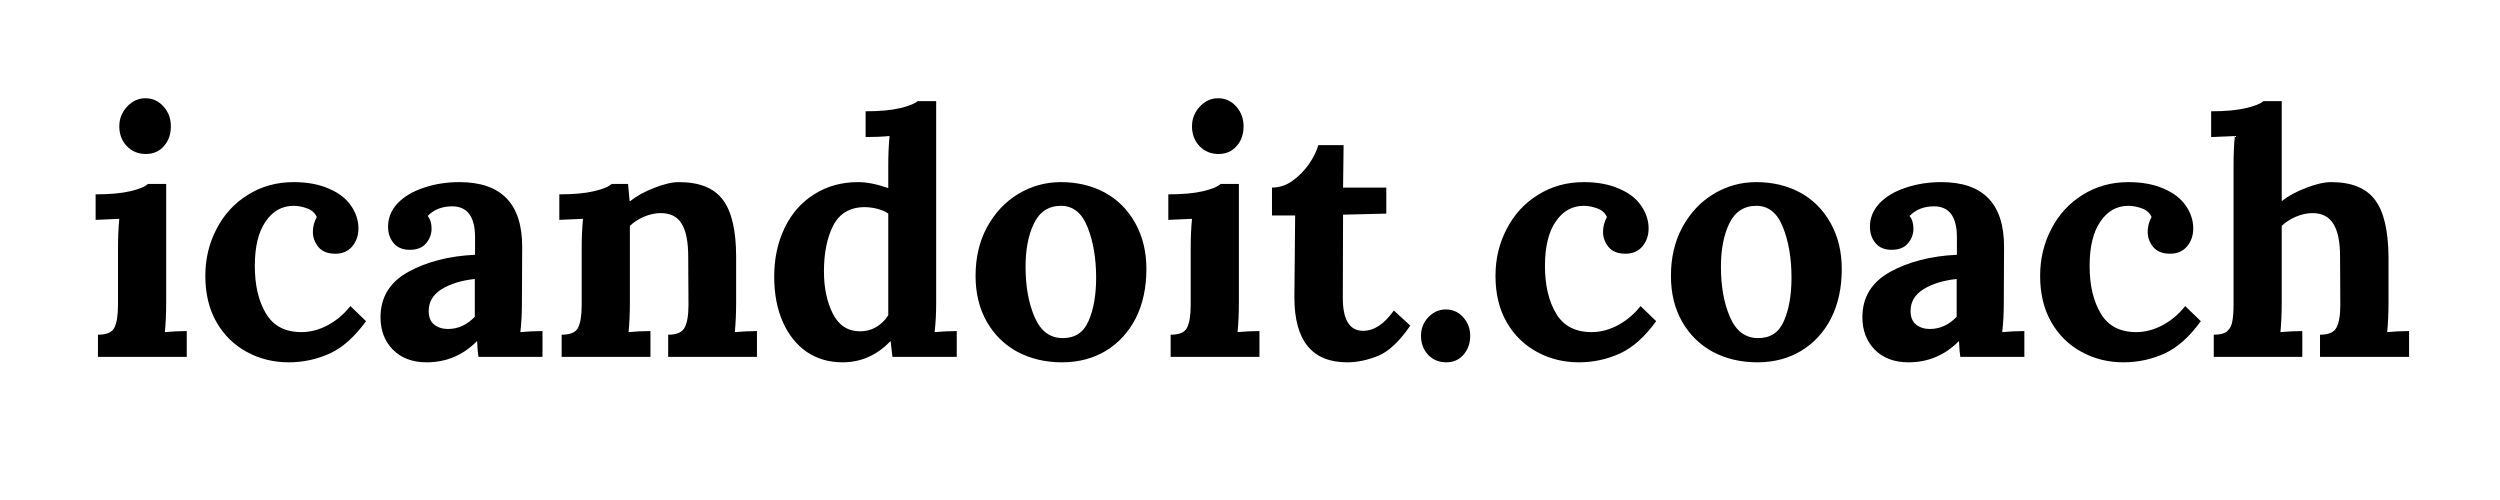
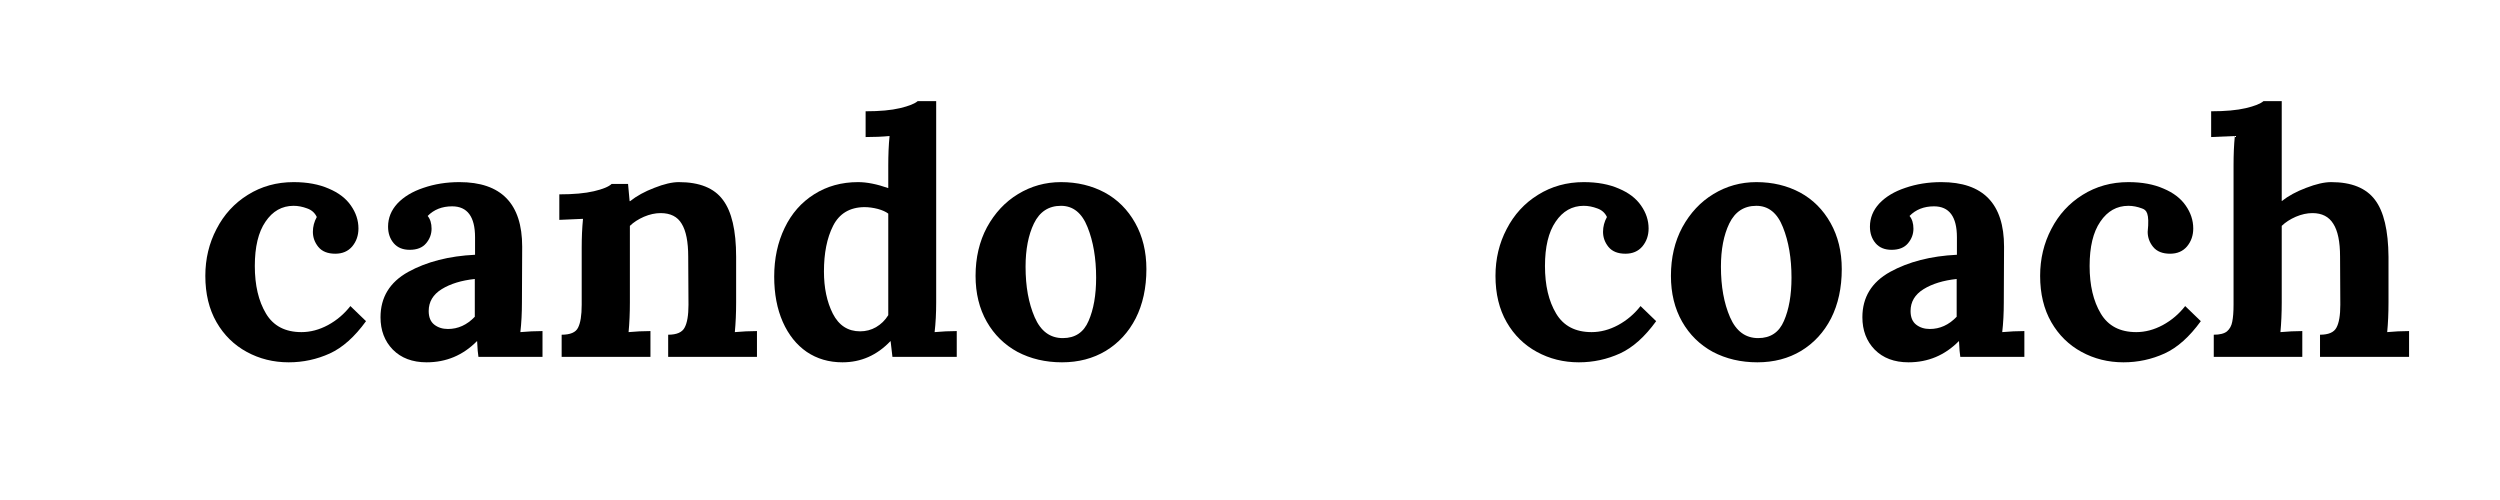
<svg xmlns="http://www.w3.org/2000/svg" width="200" zoomAndPan="magnify" viewBox="0 0 150 30" height="40" preserveAspectRatio="xMidYMid meet" version="1.0">
  <defs>
    <g />
  </defs>
  <g fill="#000000" fill-opacity="1">
    <g transform="translate(5.049, 21.411)">
      <g>
-         <path d="M 3.703 -12.172 C 3.242 -12.172 2.863 -12.328 2.562 -12.641 C 2.258 -12.961 2.109 -13.359 2.109 -13.828 C 2.109 -14.285 2.266 -14.68 2.578 -15.016 C 2.891 -15.348 3.254 -15.516 3.672 -15.516 C 4.109 -15.516 4.473 -15.348 4.766 -15.016 C 5.055 -14.691 5.203 -14.297 5.203 -13.828 C 5.203 -13.348 5.062 -12.953 4.781 -12.641 C 4.508 -12.328 4.148 -12.172 3.703 -12.172 Z M 0.828 -1.328 C 1.348 -1.328 1.676 -1.469 1.812 -1.75 C 1.957 -2.031 2.031 -2.488 2.031 -3.125 L 2.031 -6.5 C 2.031 -7.133 2.055 -7.727 2.109 -8.281 L 0.688 -8.219 L 0.688 -9.75 C 1.539 -9.75 2.234 -9.812 2.766 -9.938 C 3.297 -10.062 3.648 -10.207 3.828 -10.375 L 4.922 -10.375 L 4.922 -3.266 C 4.922 -2.617 4.895 -2.023 4.844 -1.484 C 5.27 -1.523 5.707 -1.547 6.156 -1.547 L 6.156 0 L 0.828 0 Z M 0.828 -1.328 " />
-       </g>
+         </g>
    </g>
  </g>
  <g fill="#000000" fill-opacity="1">
    <g transform="translate(11.695, 21.411)">
      <g>
        <path d="M 5.625 0.328 C 4.707 0.328 3.867 0.117 3.109 -0.297 C 2.348 -0.711 1.742 -1.305 1.297 -2.078 C 0.848 -2.859 0.625 -3.785 0.625 -4.859 C 0.625 -5.879 0.848 -6.816 1.297 -7.672 C 1.742 -8.535 2.367 -9.219 3.172 -9.719 C 3.984 -10.227 4.898 -10.484 5.922 -10.484 C 6.742 -10.484 7.445 -10.352 8.031 -10.094 C 8.625 -9.844 9.066 -9.504 9.359 -9.078 C 9.66 -8.648 9.812 -8.191 9.812 -7.703 C 9.812 -7.285 9.688 -6.926 9.438 -6.625 C 9.188 -6.332 8.848 -6.188 8.422 -6.188 C 7.973 -6.188 7.633 -6.32 7.406 -6.594 C 7.188 -6.863 7.078 -7.164 7.078 -7.5 C 7.078 -7.812 7.156 -8.109 7.312 -8.391 C 7.195 -8.641 7.004 -8.812 6.734 -8.906 C 6.461 -9.008 6.191 -9.062 5.922 -9.062 C 5.223 -9.062 4.66 -8.742 4.234 -8.109 C 3.805 -7.484 3.594 -6.598 3.594 -5.453 C 3.594 -4.297 3.816 -3.344 4.266 -2.594 C 4.711 -1.852 5.422 -1.484 6.391 -1.484 C 6.93 -1.484 7.461 -1.625 7.984 -1.906 C 8.516 -2.195 8.961 -2.578 9.328 -3.047 L 10.266 -2.141 C 9.586 -1.203 8.863 -0.555 8.094 -0.203 C 7.32 0.148 6.5 0.328 5.625 0.328 Z M 5.625 0.328 " />
      </g>
    </g>
  </g>
  <g fill="#000000" fill-opacity="1">
    <g transform="translate(22.222, 21.411)">
      <g>
        <path d="M 3.375 0.328 C 2.52 0.328 1.844 0.07 1.344 -0.438 C 0.852 -0.945 0.609 -1.594 0.609 -2.375 C 0.609 -3.57 1.16 -4.477 2.266 -5.094 C 3.379 -5.707 4.719 -6.051 6.281 -6.125 L 6.281 -7.172 C 6.281 -8.41 5.82 -9.031 4.906 -9.031 C 4.301 -9.031 3.812 -8.836 3.438 -8.453 C 3.594 -8.266 3.672 -8.008 3.672 -7.688 C 3.672 -7.363 3.562 -7.07 3.344 -6.812 C 3.125 -6.551 2.797 -6.422 2.359 -6.422 C 1.953 -6.422 1.633 -6.551 1.406 -6.812 C 1.176 -7.082 1.062 -7.414 1.062 -7.812 C 1.062 -8.332 1.25 -8.797 1.625 -9.203 C 2.008 -9.609 2.531 -9.922 3.188 -10.141 C 3.844 -10.367 4.562 -10.484 5.344 -10.484 C 7.852 -10.484 9.109 -9.191 9.109 -6.609 L 9.094 -3.266 C 9.094 -2.617 9.062 -2.023 9 -1.484 C 9.445 -1.523 9.891 -1.547 10.328 -1.547 L 10.328 0 L 6.484 0 C 6.453 -0.176 6.426 -0.488 6.406 -0.938 L 6.391 -0.938 C 5.555 -0.094 4.551 0.328 3.375 0.328 Z M 4.656 -1.672 C 5.258 -1.672 5.797 -1.914 6.266 -2.406 L 6.266 -4.672 C 5.461 -4.586 4.801 -4.383 4.281 -4.062 C 3.758 -3.738 3.5 -3.301 3.5 -2.75 C 3.5 -2.383 3.609 -2.113 3.828 -1.938 C 4.055 -1.758 4.332 -1.672 4.656 -1.672 Z M 4.656 -1.672 " />
      </g>
    </g>
  </g>
  <g fill="#000000" fill-opacity="1">
    <g transform="translate(32.871, 21.411)">
      <g>
        <path d="M 0.828 -1.328 C 1.348 -1.328 1.676 -1.469 1.812 -1.75 C 1.957 -2.031 2.031 -2.488 2.031 -3.125 L 2.031 -6.547 C 2.031 -7.148 2.055 -7.727 2.109 -8.281 L 0.688 -8.219 L 0.688 -9.75 C 1.539 -9.75 2.234 -9.812 2.766 -9.938 C 3.297 -10.062 3.648 -10.207 3.828 -10.375 L 4.812 -10.375 C 4.812 -10.344 4.844 -10 4.906 -9.344 L 4.938 -9.344 C 5.332 -9.656 5.816 -9.922 6.391 -10.141 C 6.961 -10.367 7.453 -10.484 7.859 -10.484 C 9.098 -10.484 9.977 -10.129 10.5 -9.422 C 11.031 -8.723 11.297 -7.582 11.297 -6 L 11.297 -3.266 C 11.297 -2.617 11.27 -2.023 11.219 -1.484 C 11.664 -1.523 12.109 -1.547 12.547 -1.547 L 12.547 0 L 7.219 0 L 7.219 -1.328 C 7.727 -1.328 8.055 -1.469 8.203 -1.75 C 8.359 -2.031 8.438 -2.488 8.438 -3.125 L 8.422 -6.016 C 8.422 -6.91 8.289 -7.566 8.031 -7.984 C 7.781 -8.41 7.359 -8.625 6.766 -8.625 C 6.441 -8.625 6.109 -8.551 5.766 -8.406 C 5.43 -8.258 5.148 -8.078 4.922 -7.859 L 4.922 -3.266 C 4.922 -2.617 4.895 -2.023 4.844 -1.484 C 5.27 -1.523 5.707 -1.547 6.156 -1.547 L 6.156 0 L 0.828 0 Z M 0.828 -1.328 " />
      </g>
    </g>
  </g>
  <g fill="#000000" fill-opacity="1">
    <g transform="translate(45.796, 21.411)">
      <g>
        <path d="M 4.75 0.328 C 3.938 0.328 3.223 0.117 2.609 -0.297 C 1.992 -0.723 1.516 -1.32 1.172 -2.094 C 0.828 -2.875 0.656 -3.781 0.656 -4.812 C 0.656 -5.895 0.863 -6.867 1.281 -7.734 C 1.695 -8.598 2.285 -9.27 3.047 -9.75 C 3.816 -10.238 4.695 -10.484 5.688 -10.484 C 6.219 -10.484 6.82 -10.363 7.5 -10.125 L 7.5 -11.469 C 7.5 -12.113 7.523 -12.707 7.578 -13.25 C 7.129 -13.207 6.648 -13.188 6.141 -13.188 L 6.141 -14.734 C 6.992 -14.734 7.68 -14.797 8.203 -14.922 C 8.734 -15.047 9.086 -15.188 9.266 -15.344 L 10.375 -15.344 L 10.375 -3.266 C 10.375 -2.617 10.344 -2.023 10.281 -1.484 C 10.727 -1.523 11.172 -1.547 11.609 -1.547 L 11.609 0 L 7.75 0 L 7.641 -0.938 L 7.625 -0.938 C 6.82 -0.094 5.863 0.328 4.75 0.328 Z M 5.812 -1.531 C 6.156 -1.531 6.473 -1.613 6.766 -1.781 C 7.066 -1.957 7.312 -2.195 7.5 -2.5 L 7.5 -8.594 C 7.352 -8.707 7.145 -8.801 6.875 -8.875 C 6.602 -8.945 6.332 -8.984 6.062 -8.984 C 5.188 -8.973 4.562 -8.598 4.188 -7.859 C 3.82 -7.129 3.641 -6.219 3.641 -5.125 C 3.641 -4.145 3.816 -3.301 4.172 -2.594 C 4.535 -1.883 5.082 -1.531 5.812 -1.531 Z M 5.812 -1.531 " />
      </g>
    </g>
  </g>
  <g fill="#000000" fill-opacity="1">
    <g transform="translate(57.909, 21.411)">
      <g>
        <path d="M 5.812 0.328 C 4.82 0.328 3.93 0.117 3.141 -0.297 C 2.359 -0.723 1.742 -1.328 1.297 -2.109 C 0.848 -2.898 0.625 -3.816 0.625 -4.859 C 0.625 -5.953 0.852 -6.926 1.312 -7.781 C 1.781 -8.633 2.398 -9.297 3.172 -9.766 C 3.953 -10.242 4.812 -10.484 5.75 -10.484 C 6.727 -10.484 7.602 -10.273 8.375 -9.859 C 9.145 -9.441 9.754 -8.832 10.203 -8.031 C 10.648 -7.238 10.875 -6.316 10.875 -5.266 C 10.875 -4.141 10.66 -3.156 10.234 -2.312 C 9.805 -1.477 9.207 -0.828 8.438 -0.359 C 7.676 0.098 6.801 0.328 5.812 0.328 Z M 5.859 -1.125 C 6.598 -1.125 7.113 -1.469 7.406 -2.156 C 7.707 -2.844 7.859 -3.707 7.859 -4.75 C 7.859 -5.914 7.688 -6.926 7.344 -7.781 C 7.008 -8.633 6.477 -9.062 5.75 -9.062 C 5.008 -9.062 4.469 -8.707 4.125 -8 C 3.789 -7.301 3.625 -6.438 3.625 -5.406 C 3.625 -4.227 3.805 -3.219 4.172 -2.375 C 4.535 -1.539 5.098 -1.125 5.859 -1.125 Z M 5.859 -1.125 " />
      </g>
    </g>
  </g>
  <g fill="#000000" fill-opacity="1">
    <g transform="translate(69.411, 21.411)">
      <g>
-         <path d="M 3.703 -12.172 C 3.242 -12.172 2.863 -12.328 2.562 -12.641 C 2.258 -12.961 2.109 -13.359 2.109 -13.828 C 2.109 -14.285 2.266 -14.68 2.578 -15.016 C 2.891 -15.348 3.254 -15.516 3.672 -15.516 C 4.109 -15.516 4.473 -15.348 4.766 -15.016 C 5.055 -14.691 5.203 -14.297 5.203 -13.828 C 5.203 -13.348 5.062 -12.953 4.781 -12.641 C 4.508 -12.328 4.148 -12.172 3.703 -12.172 Z M 0.828 -1.328 C 1.348 -1.328 1.676 -1.469 1.812 -1.75 C 1.957 -2.031 2.031 -2.488 2.031 -3.125 L 2.031 -6.5 C 2.031 -7.133 2.055 -7.727 2.109 -8.281 L 0.688 -8.219 L 0.688 -9.75 C 1.539 -9.75 2.234 -9.812 2.766 -9.938 C 3.297 -10.062 3.648 -10.207 3.828 -10.375 L 4.922 -10.375 L 4.922 -3.266 C 4.922 -2.617 4.895 -2.023 4.844 -1.484 C 5.27 -1.523 5.707 -1.547 6.156 -1.547 L 6.156 0 L 0.828 0 Z M 0.828 -1.328 " />
-       </g>
+         </g>
    </g>
  </g>
  <g fill="#000000" fill-opacity="1">
    <g transform="translate(75.975, 21.411)">
      <g>
-         <path d="M 4.859 0.328 C 2.742 0.328 1.688 -0.973 1.688 -3.578 L 1.734 -8.484 L 0.344 -8.484 L 0.344 -10.156 C 0.781 -10.156 1.191 -10.289 1.578 -10.562 C 1.961 -10.844 2.289 -11.176 2.562 -11.562 C 2.832 -11.957 3.02 -12.336 3.125 -12.703 L 4.641 -12.703 L 4.609 -10.156 L 7.203 -10.156 L 7.203 -8.594 L 4.609 -8.531 L 4.594 -3.531 C 4.594 -2.219 5 -1.562 5.812 -1.562 C 6.469 -1.562 7.082 -1.969 7.656 -2.781 L 8.641 -1.875 C 8.004 -0.938 7.363 -0.332 6.719 -0.062 C 6.082 0.195 5.461 0.328 4.859 0.328 Z M 4.859 0.328 " />
-       </g>
+         </g>
    </g>
  </g>
  <g fill="#000000" fill-opacity="1">
    <g transform="translate(84.369, 21.411)">
      <g>
-         <path d="M 2.406 0.328 C 1.969 0.328 1.602 0.176 1.312 -0.125 C 1.031 -0.438 0.891 -0.816 0.891 -1.266 C 0.891 -1.691 1.035 -2.062 1.328 -2.375 C 1.629 -2.688 1.977 -2.844 2.375 -2.844 C 2.801 -2.844 3.148 -2.688 3.422 -2.375 C 3.703 -2.062 3.844 -1.691 3.844 -1.266 C 3.844 -0.816 3.707 -0.438 3.438 -0.125 C 3.176 0.176 2.832 0.328 2.406 0.328 Z M 2.406 0.328 " />
-       </g>
+         </g>
    </g>
  </g>
  <g fill="#000000" fill-opacity="1">
    <g transform="translate(89.104, 21.411)">
      <g>
        <path d="M 5.625 0.328 C 4.707 0.328 3.867 0.117 3.109 -0.297 C 2.348 -0.711 1.742 -1.305 1.297 -2.078 C 0.848 -2.859 0.625 -3.785 0.625 -4.859 C 0.625 -5.879 0.848 -6.816 1.297 -7.672 C 1.742 -8.535 2.367 -9.219 3.172 -9.719 C 3.984 -10.227 4.898 -10.484 5.922 -10.484 C 6.742 -10.484 7.445 -10.352 8.031 -10.094 C 8.625 -9.844 9.066 -9.504 9.359 -9.078 C 9.66 -8.648 9.812 -8.191 9.812 -7.703 C 9.812 -7.285 9.688 -6.926 9.438 -6.625 C 9.188 -6.332 8.848 -6.188 8.422 -6.188 C 7.973 -6.188 7.633 -6.32 7.406 -6.594 C 7.188 -6.863 7.078 -7.164 7.078 -7.5 C 7.078 -7.812 7.156 -8.109 7.312 -8.391 C 7.195 -8.641 7.004 -8.812 6.734 -8.906 C 6.461 -9.008 6.191 -9.062 5.922 -9.062 C 5.223 -9.062 4.66 -8.742 4.234 -8.109 C 3.805 -7.484 3.594 -6.598 3.594 -5.453 C 3.594 -4.297 3.816 -3.344 4.266 -2.594 C 4.711 -1.852 5.422 -1.484 6.391 -1.484 C 6.93 -1.484 7.461 -1.625 7.984 -1.906 C 8.516 -2.195 8.961 -2.578 9.328 -3.047 L 10.266 -2.141 C 9.586 -1.203 8.863 -0.555 8.094 -0.203 C 7.32 0.148 6.5 0.328 5.625 0.328 Z M 5.625 0.328 " />
      </g>
    </g>
  </g>
  <g fill="#000000" fill-opacity="1">
    <g transform="translate(99.631, 21.411)">
      <g>
        <path d="M 5.812 0.328 C 4.82 0.328 3.93 0.117 3.141 -0.297 C 2.359 -0.723 1.742 -1.328 1.297 -2.109 C 0.848 -2.898 0.625 -3.816 0.625 -4.859 C 0.625 -5.953 0.852 -6.926 1.312 -7.781 C 1.781 -8.633 2.398 -9.297 3.172 -9.766 C 3.953 -10.242 4.812 -10.484 5.75 -10.484 C 6.727 -10.484 7.602 -10.273 8.375 -9.859 C 9.145 -9.441 9.754 -8.832 10.203 -8.031 C 10.648 -7.238 10.875 -6.316 10.875 -5.266 C 10.875 -4.141 10.66 -3.156 10.234 -2.312 C 9.805 -1.477 9.207 -0.828 8.438 -0.359 C 7.676 0.098 6.801 0.328 5.812 0.328 Z M 5.859 -1.125 C 6.598 -1.125 7.113 -1.469 7.406 -2.156 C 7.707 -2.844 7.859 -3.707 7.859 -4.75 C 7.859 -5.914 7.688 -6.926 7.344 -7.781 C 7.008 -8.633 6.477 -9.062 5.75 -9.062 C 5.008 -9.062 4.469 -8.707 4.125 -8 C 3.789 -7.301 3.625 -6.438 3.625 -5.406 C 3.625 -4.227 3.805 -3.219 4.172 -2.375 C 4.535 -1.539 5.098 -1.125 5.859 -1.125 Z M 5.859 -1.125 " />
      </g>
    </g>
  </g>
  <g fill="#000000" fill-opacity="1">
    <g transform="translate(111.134, 21.411)">
      <g>
        <path d="M 3.375 0.328 C 2.52 0.328 1.844 0.07 1.344 -0.438 C 0.852 -0.945 0.609 -1.594 0.609 -2.375 C 0.609 -3.57 1.16 -4.477 2.266 -5.094 C 3.379 -5.707 4.719 -6.051 6.281 -6.125 L 6.281 -7.172 C 6.281 -8.41 5.82 -9.031 4.906 -9.031 C 4.301 -9.031 3.812 -8.836 3.438 -8.453 C 3.594 -8.266 3.672 -8.008 3.672 -7.688 C 3.672 -7.363 3.562 -7.07 3.344 -6.812 C 3.125 -6.551 2.797 -6.422 2.359 -6.422 C 1.953 -6.422 1.633 -6.551 1.406 -6.812 C 1.176 -7.082 1.062 -7.414 1.062 -7.812 C 1.062 -8.332 1.25 -8.797 1.625 -9.203 C 2.008 -9.609 2.531 -9.922 3.188 -10.141 C 3.844 -10.367 4.562 -10.484 5.344 -10.484 C 7.852 -10.484 9.109 -9.191 9.109 -6.609 L 9.094 -3.266 C 9.094 -2.617 9.062 -2.023 9 -1.484 C 9.445 -1.523 9.891 -1.547 10.328 -1.547 L 10.328 0 L 6.484 0 C 6.453 -0.176 6.426 -0.488 6.406 -0.938 L 6.391 -0.938 C 5.555 -0.094 4.551 0.328 3.375 0.328 Z M 4.656 -1.672 C 5.258 -1.672 5.797 -1.914 6.266 -2.406 L 6.266 -4.672 C 5.461 -4.586 4.801 -4.383 4.281 -4.062 C 3.758 -3.738 3.5 -3.301 3.5 -2.75 C 3.5 -2.383 3.609 -2.113 3.828 -1.938 C 4.055 -1.758 4.332 -1.672 4.656 -1.672 Z M 4.656 -1.672 " />
      </g>
    </g>
  </g>
  <g fill="#000000" fill-opacity="1">
    <g transform="translate(121.783, 21.411)">
      <g>
-         <path d="M 5.625 0.328 C 4.707 0.328 3.867 0.117 3.109 -0.297 C 2.348 -0.711 1.742 -1.305 1.297 -2.078 C 0.848 -2.859 0.625 -3.785 0.625 -4.859 C 0.625 -5.879 0.848 -6.816 1.297 -7.672 C 1.742 -8.535 2.367 -9.219 3.172 -9.719 C 3.984 -10.227 4.898 -10.484 5.922 -10.484 C 6.742 -10.484 7.445 -10.352 8.031 -10.094 C 8.625 -9.844 9.066 -9.504 9.359 -9.078 C 9.66 -8.648 9.812 -8.191 9.812 -7.703 C 9.812 -7.285 9.688 -6.926 9.438 -6.625 C 9.188 -6.332 8.848 -6.188 8.422 -6.188 C 7.973 -6.188 7.633 -6.32 7.406 -6.594 C 7.188 -6.863 7.078 -7.164 7.078 -7.5 C 7.078 -7.812 7.156 -8.109 7.312 -8.391 C 7.195 -8.641 7.004 -8.812 6.734 -8.906 C 6.461 -9.008 6.191 -9.062 5.922 -9.062 C 5.223 -9.062 4.66 -8.742 4.234 -8.109 C 3.805 -7.484 3.594 -6.598 3.594 -5.453 C 3.594 -4.297 3.816 -3.344 4.266 -2.594 C 4.711 -1.852 5.422 -1.484 6.391 -1.484 C 6.93 -1.484 7.461 -1.625 7.984 -1.906 C 8.516 -2.195 8.961 -2.578 9.328 -3.047 L 10.266 -2.141 C 9.586 -1.203 8.863 -0.555 8.094 -0.203 C 7.32 0.148 6.5 0.328 5.625 0.328 Z M 5.625 0.328 " />
+         <path d="M 5.625 0.328 C 4.707 0.328 3.867 0.117 3.109 -0.297 C 2.348 -0.711 1.742 -1.305 1.297 -2.078 C 0.848 -2.859 0.625 -3.785 0.625 -4.859 C 0.625 -5.879 0.848 -6.816 1.297 -7.672 C 1.742 -8.535 2.367 -9.219 3.172 -9.719 C 3.984 -10.227 4.898 -10.484 5.922 -10.484 C 6.742 -10.484 7.445 -10.352 8.031 -10.094 C 8.625 -9.844 9.066 -9.504 9.359 -9.078 C 9.66 -8.648 9.812 -8.191 9.812 -7.703 C 9.812 -7.285 9.688 -6.926 9.438 -6.625 C 9.188 -6.332 8.848 -6.188 8.422 -6.188 C 7.973 -6.188 7.633 -6.32 7.406 -6.594 C 7.188 -6.863 7.078 -7.164 7.078 -7.5 C 7.195 -8.641 7.004 -8.812 6.734 -8.906 C 6.461 -9.008 6.191 -9.062 5.922 -9.062 C 5.223 -9.062 4.66 -8.742 4.234 -8.109 C 3.805 -7.484 3.594 -6.598 3.594 -5.453 C 3.594 -4.297 3.816 -3.344 4.266 -2.594 C 4.711 -1.852 5.422 -1.484 6.391 -1.484 C 6.93 -1.484 7.461 -1.625 7.984 -1.906 C 8.516 -2.195 8.961 -2.578 9.328 -3.047 L 10.266 -2.141 C 9.586 -1.203 8.863 -0.555 8.094 -0.203 C 7.32 0.148 6.5 0.328 5.625 0.328 Z M 5.625 0.328 " />
      </g>
    </g>
  </g>
  <g fill="#000000" fill-opacity="1">
    <g transform="translate(132.31, 21.411)">
      <g>
        <path d="M 0.516 -1.328 C 0.879 -1.328 1.145 -1.395 1.312 -1.531 C 1.477 -1.676 1.582 -1.867 1.625 -2.109 C 1.676 -2.359 1.703 -2.695 1.703 -3.125 L 1.703 -11.484 C 1.703 -12.141 1.727 -12.727 1.781 -13.25 L 0.359 -13.188 L 0.359 -14.734 C 1.211 -14.734 1.906 -14.797 2.438 -14.922 C 2.969 -15.047 3.32 -15.188 3.5 -15.344 L 4.594 -15.344 L 4.594 -9.344 C 4.988 -9.656 5.477 -9.922 6.062 -10.141 C 6.645 -10.367 7.145 -10.484 7.562 -10.484 C 8.781 -10.484 9.656 -10.129 10.188 -9.422 C 10.719 -8.723 10.988 -7.582 11 -6 L 11 -3.266 C 11 -2.617 10.973 -2.023 10.922 -1.484 C 11.348 -1.523 11.785 -1.547 12.234 -1.547 L 12.234 0 L 6.891 0 L 6.891 -1.328 C 7.398 -1.328 7.727 -1.469 7.875 -1.75 C 8.031 -2.031 8.109 -2.488 8.109 -3.125 L 8.094 -6.016 C 8.094 -6.91 7.957 -7.566 7.688 -7.984 C 7.426 -8.41 7.008 -8.625 6.438 -8.625 C 6.113 -8.625 5.781 -8.551 5.438 -8.406 C 5.102 -8.258 4.82 -8.078 4.594 -7.859 L 4.594 -3.266 C 4.594 -2.617 4.566 -2.023 4.516 -1.484 C 4.961 -1.523 5.398 -1.547 5.828 -1.547 L 5.828 0 L 0.516 0 Z M 0.516 -1.328 " />
      </g>
    </g>
  </g>
</svg>